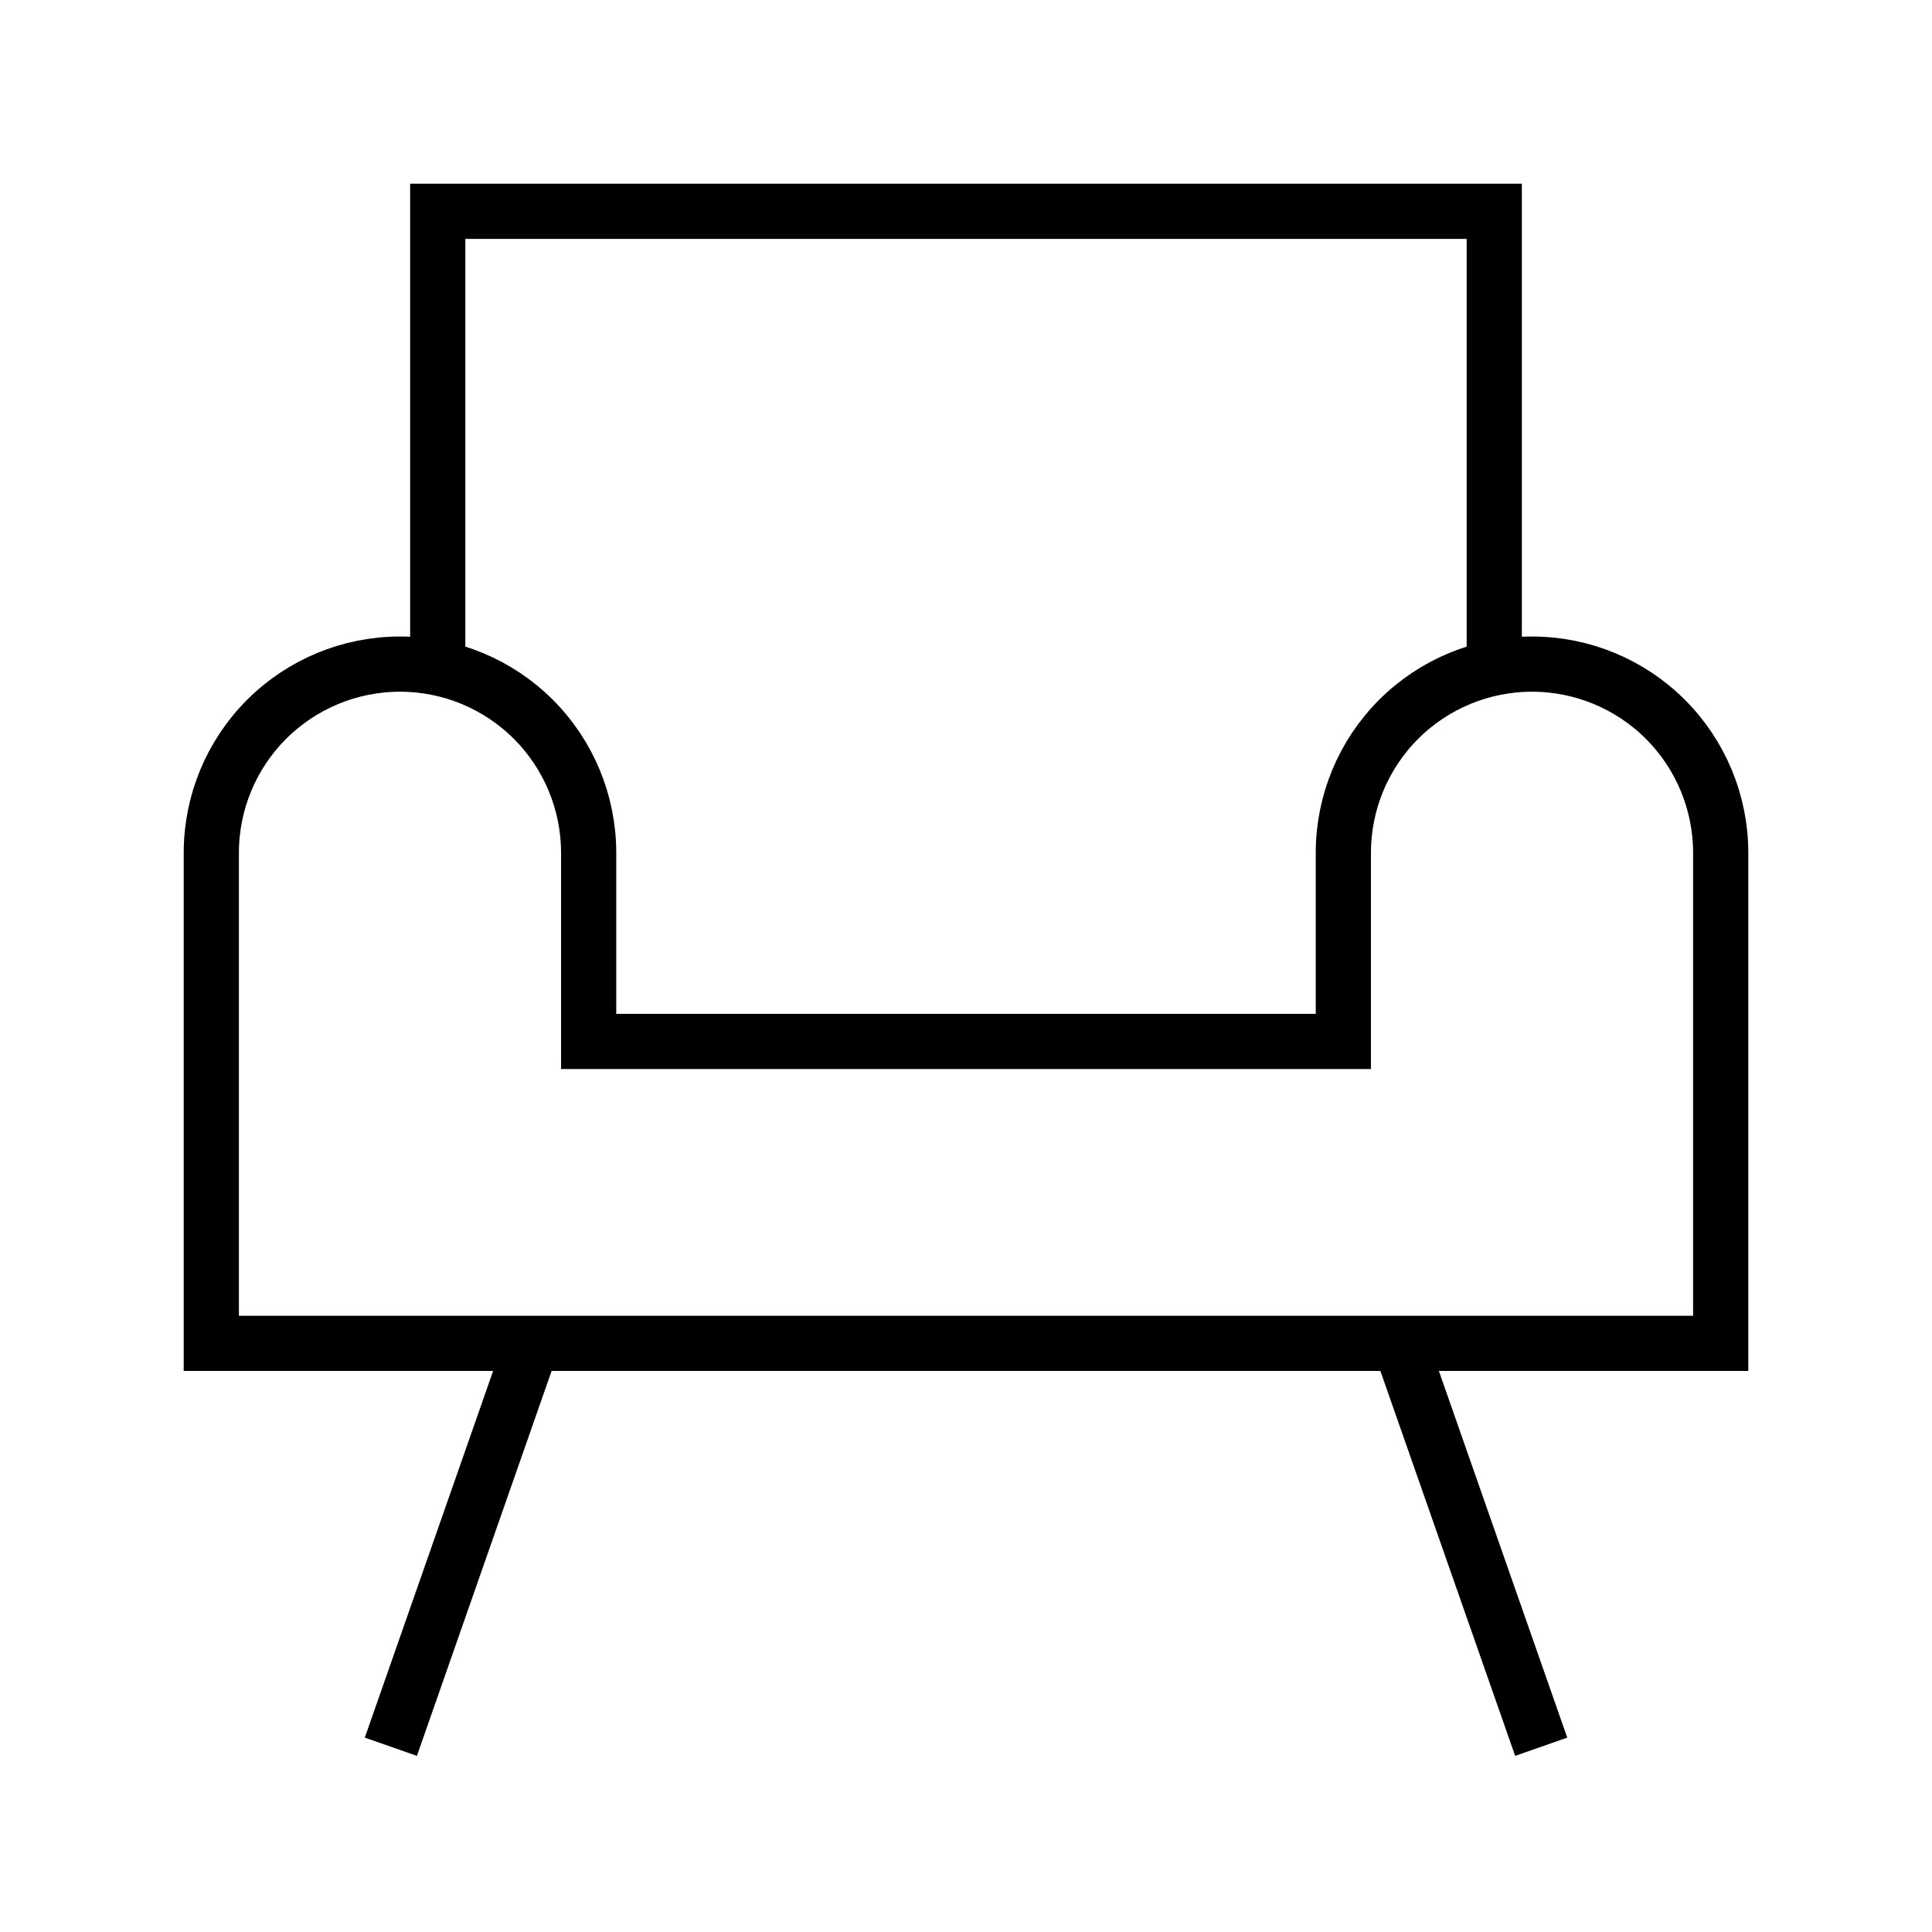
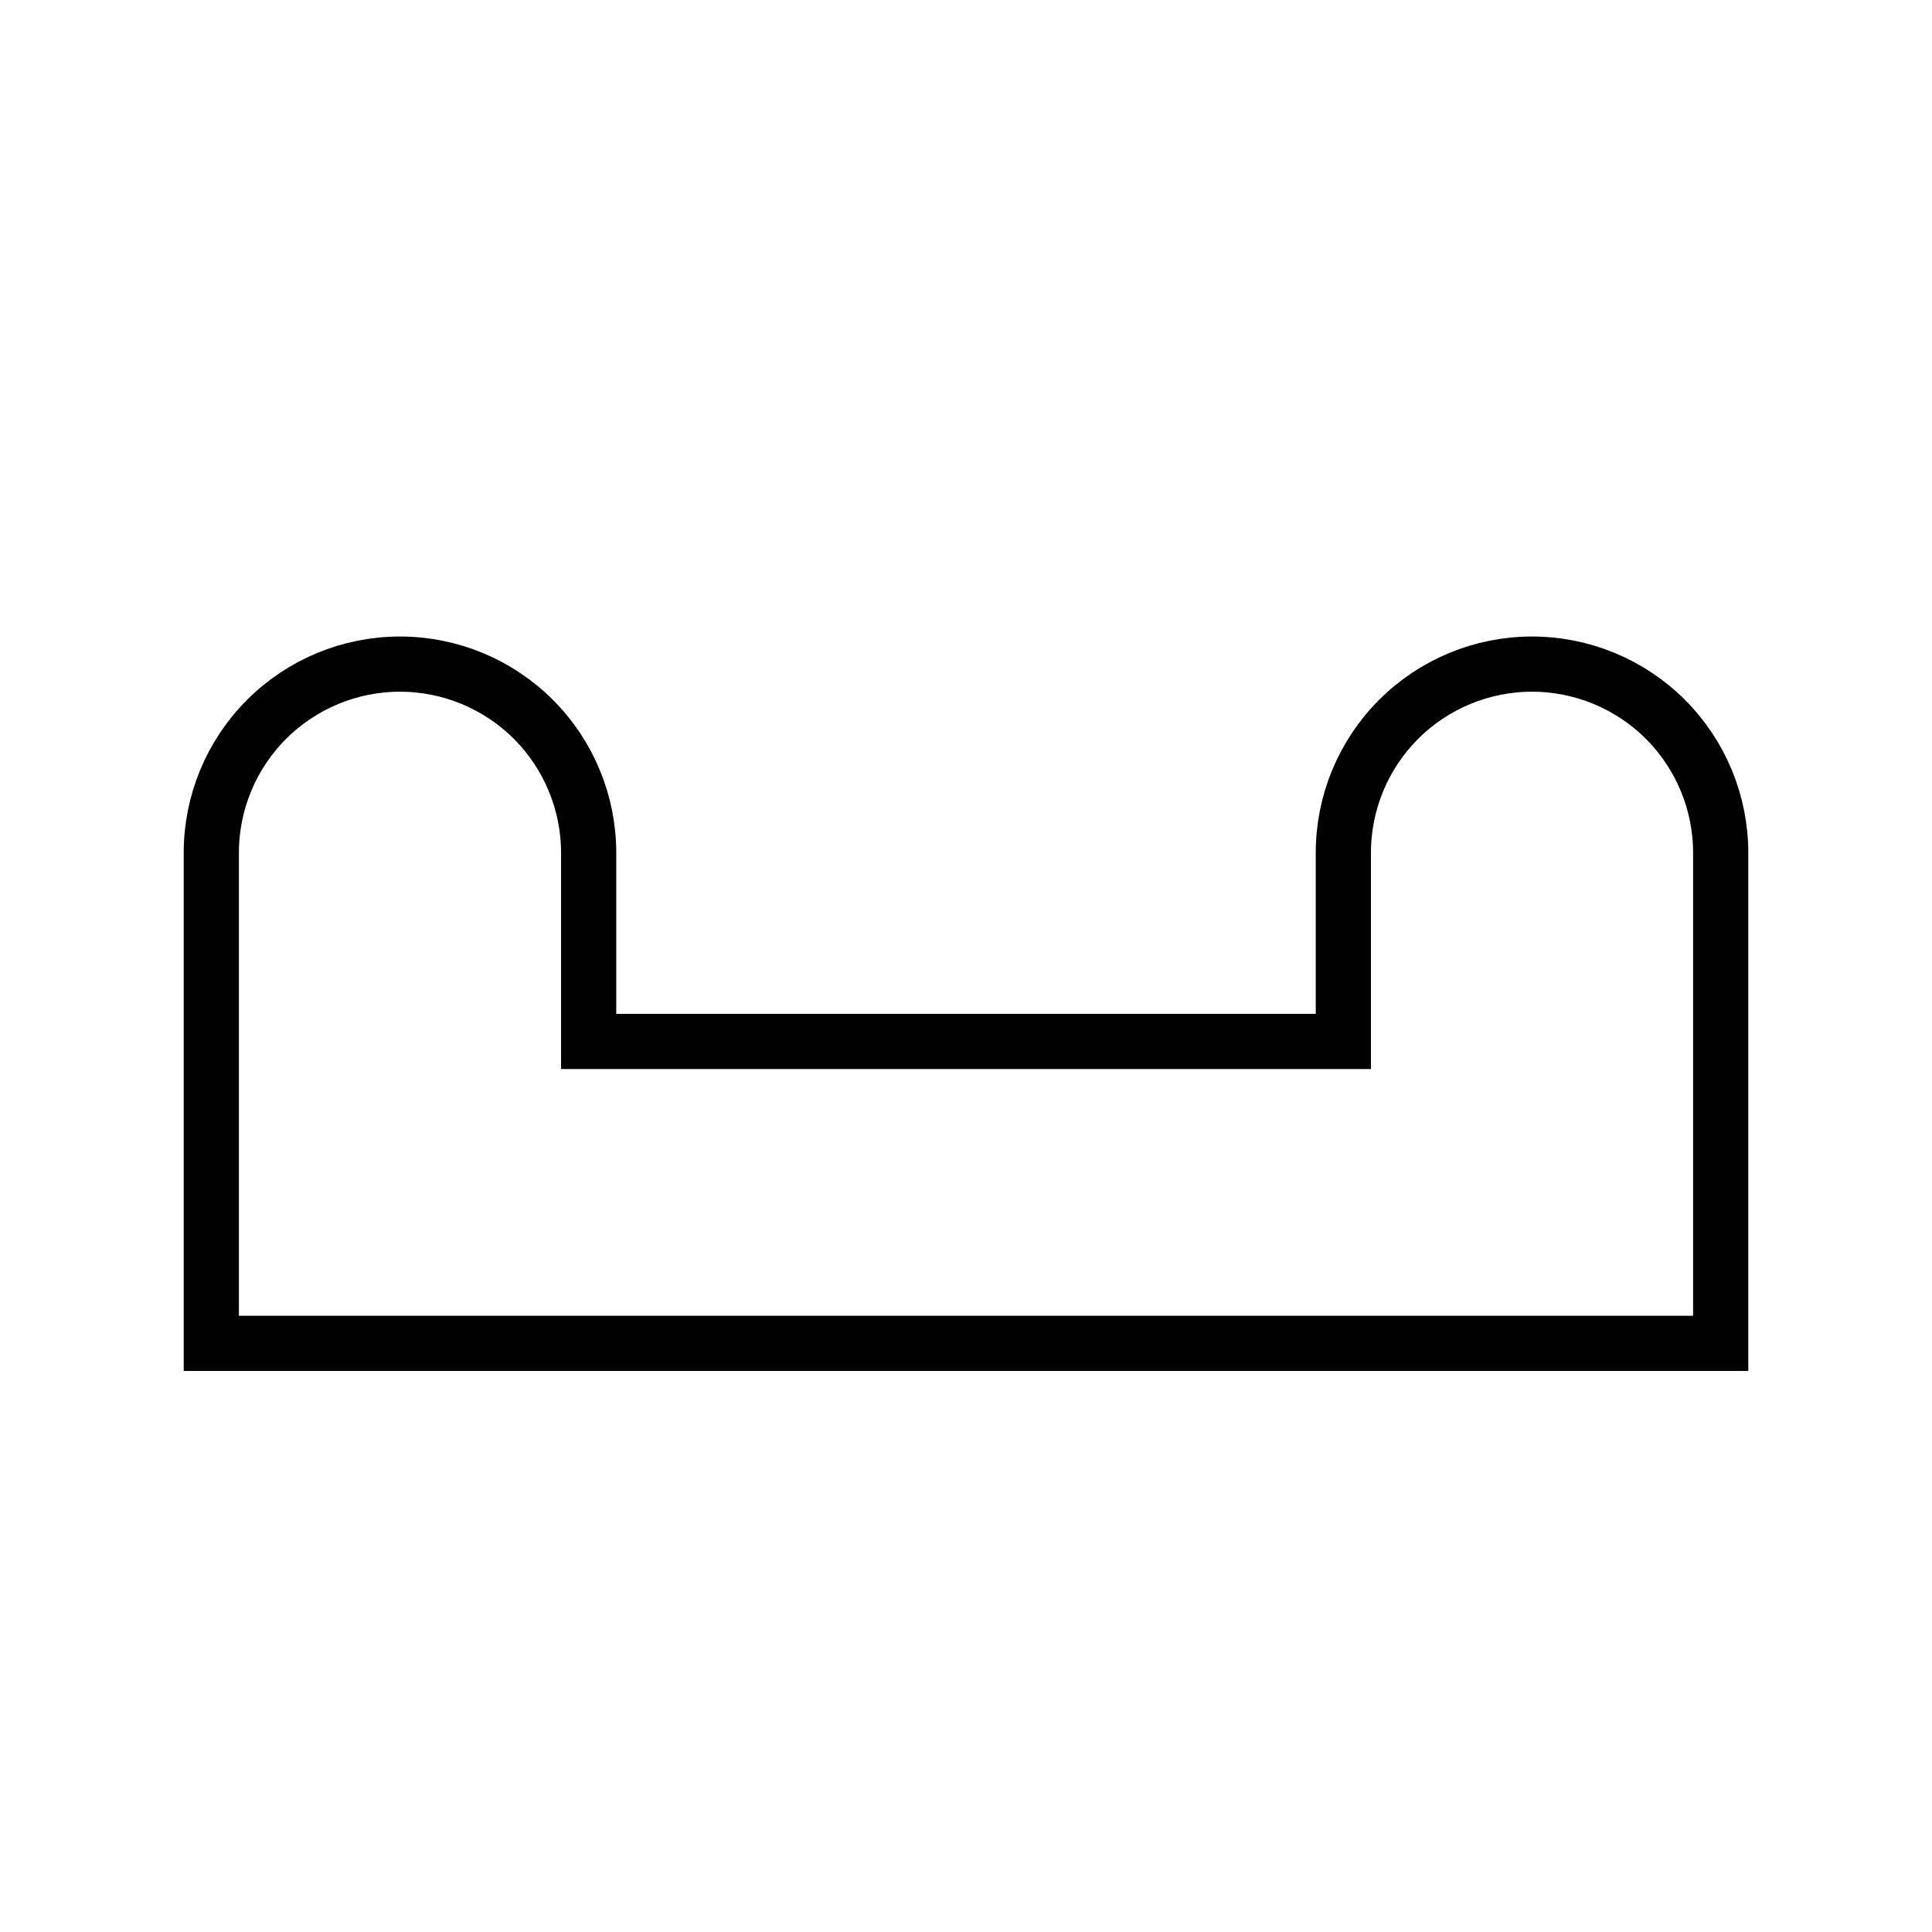
<svg xmlns="http://www.w3.org/2000/svg" width="35" height="35" viewBox="0 0 35 35" fill="none">
-   <path d="M7.93 11.977V3.828H27.07V11.977" stroke="black" stroke-linecap="square" />
  <path d="M3.828 24.336V15.449C3.828 14.543 4.188 13.673 4.829 13.032C5.47 12.391 6.34 12.031 7.246 12.031C8.153 12.031 9.022 12.391 9.663 13.032C10.304 13.673 10.664 14.543 10.664 15.449V18.867H24.336V15.449C24.336 14.543 24.696 13.673 25.337 13.032C25.978 12.391 26.847 12.031 27.754 12.031C28.66 12.031 29.53 12.391 30.171 13.032C30.812 13.673 31.172 14.543 31.172 15.449V24.336H3.828Z" stroke="black" stroke-linecap="square" />
-   <path d="M9.479 24.791L7.246 31.172" stroke="black" stroke-linecap="square" />
-   <path d="M25.521 24.791L27.755 31.172" stroke="black" stroke-linecap="square" />
</svg>